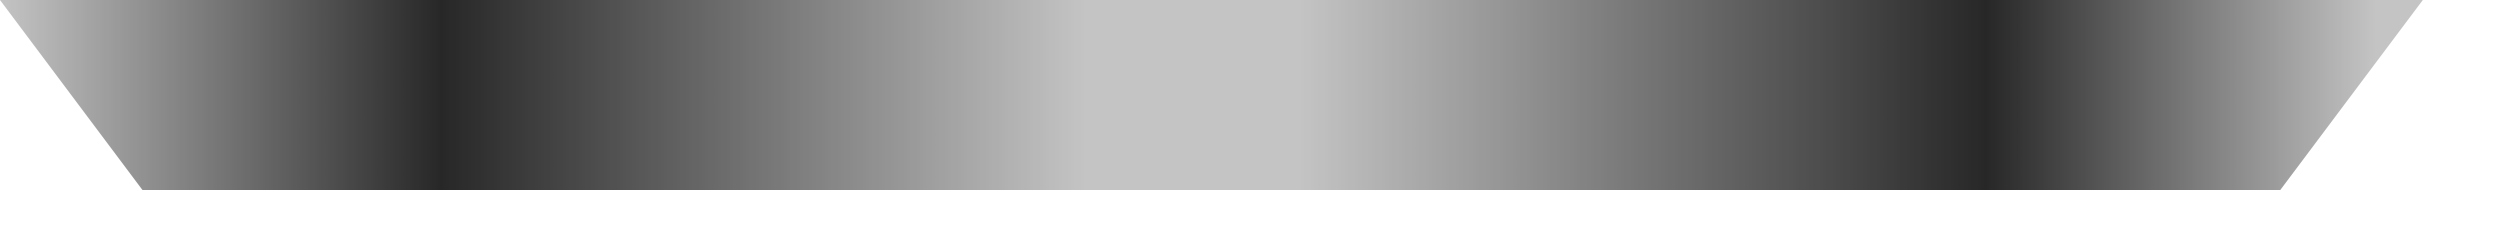
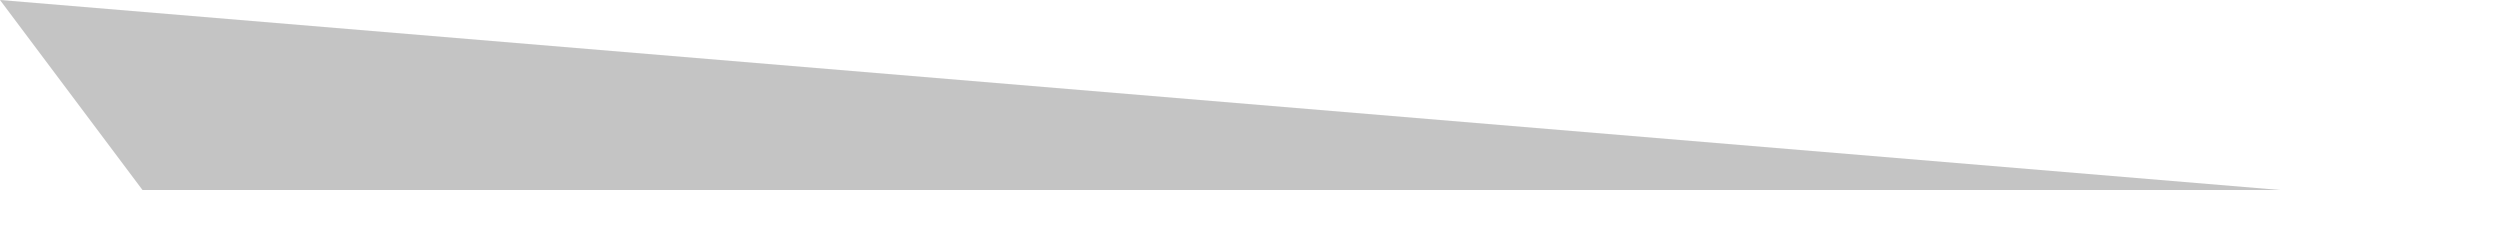
<svg xmlns="http://www.w3.org/2000/svg" fill="none" height="100%" overflow="visible" preserveAspectRatio="none" style="display: block;" viewBox="0 0 30 3" width="100%">
  <g id="Feet right">
-     <path d="M0 0H29.074L27.363 2.28H1.71L0 0Z" fill="#C4C4C4" />
-     <path d="M0 0H29.074L27.363 2.28H1.71L0 0Z" fill="url(#paint0_linear_0_285)" fill-opacity="0.8" />
+     <path d="M0 0L27.363 2.28H1.71L0 0Z" fill="#C4C4C4" />
  </g>
  <defs>
    <linearGradient gradientUnits="userSpaceOnUse" id="paint0_linear_0_285" x1="-4.08836e-08" x2="28.503" y1="2.28" y2="2.28">
      <stop stop-opacity="0" />
      <stop offset="0.186" />
      <stop offset="0.457" stop-opacity="0" />
      <stop offset="0.547" stop-opacity="0" />
      <stop offset="0.836" />
      <stop offset="1" stop-opacity="0" />
    </linearGradient>
  </defs>
</svg>